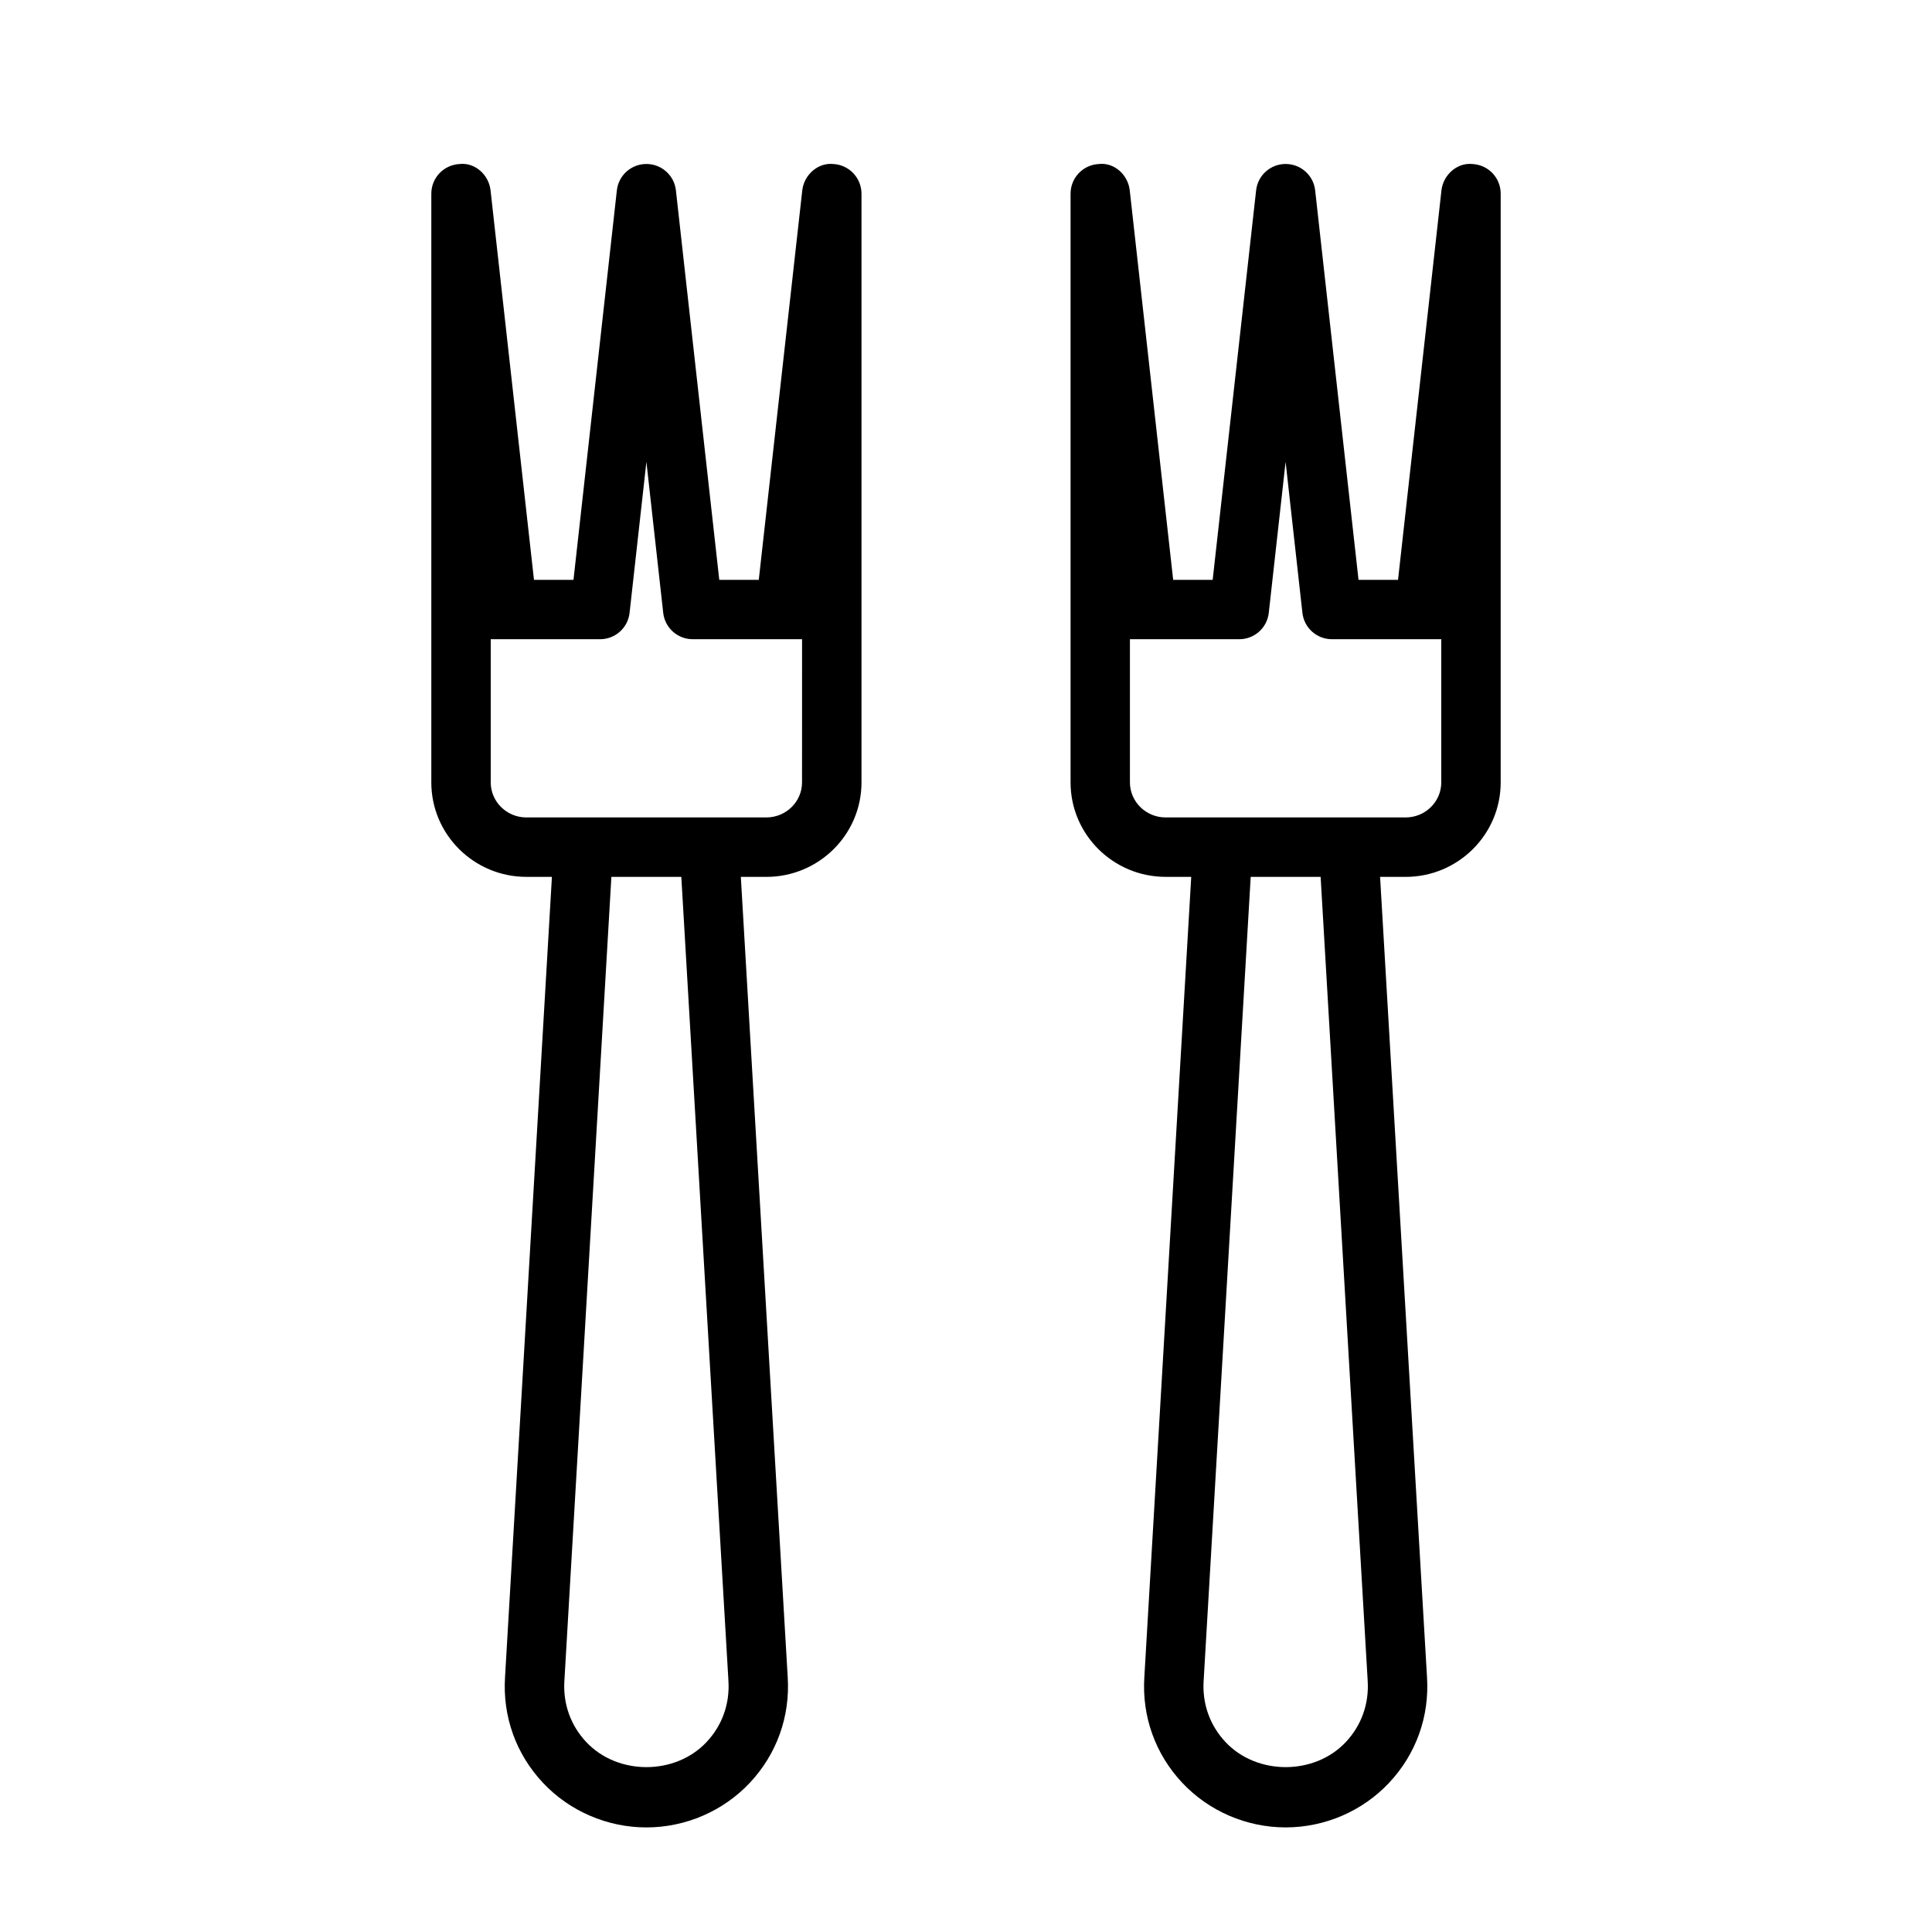
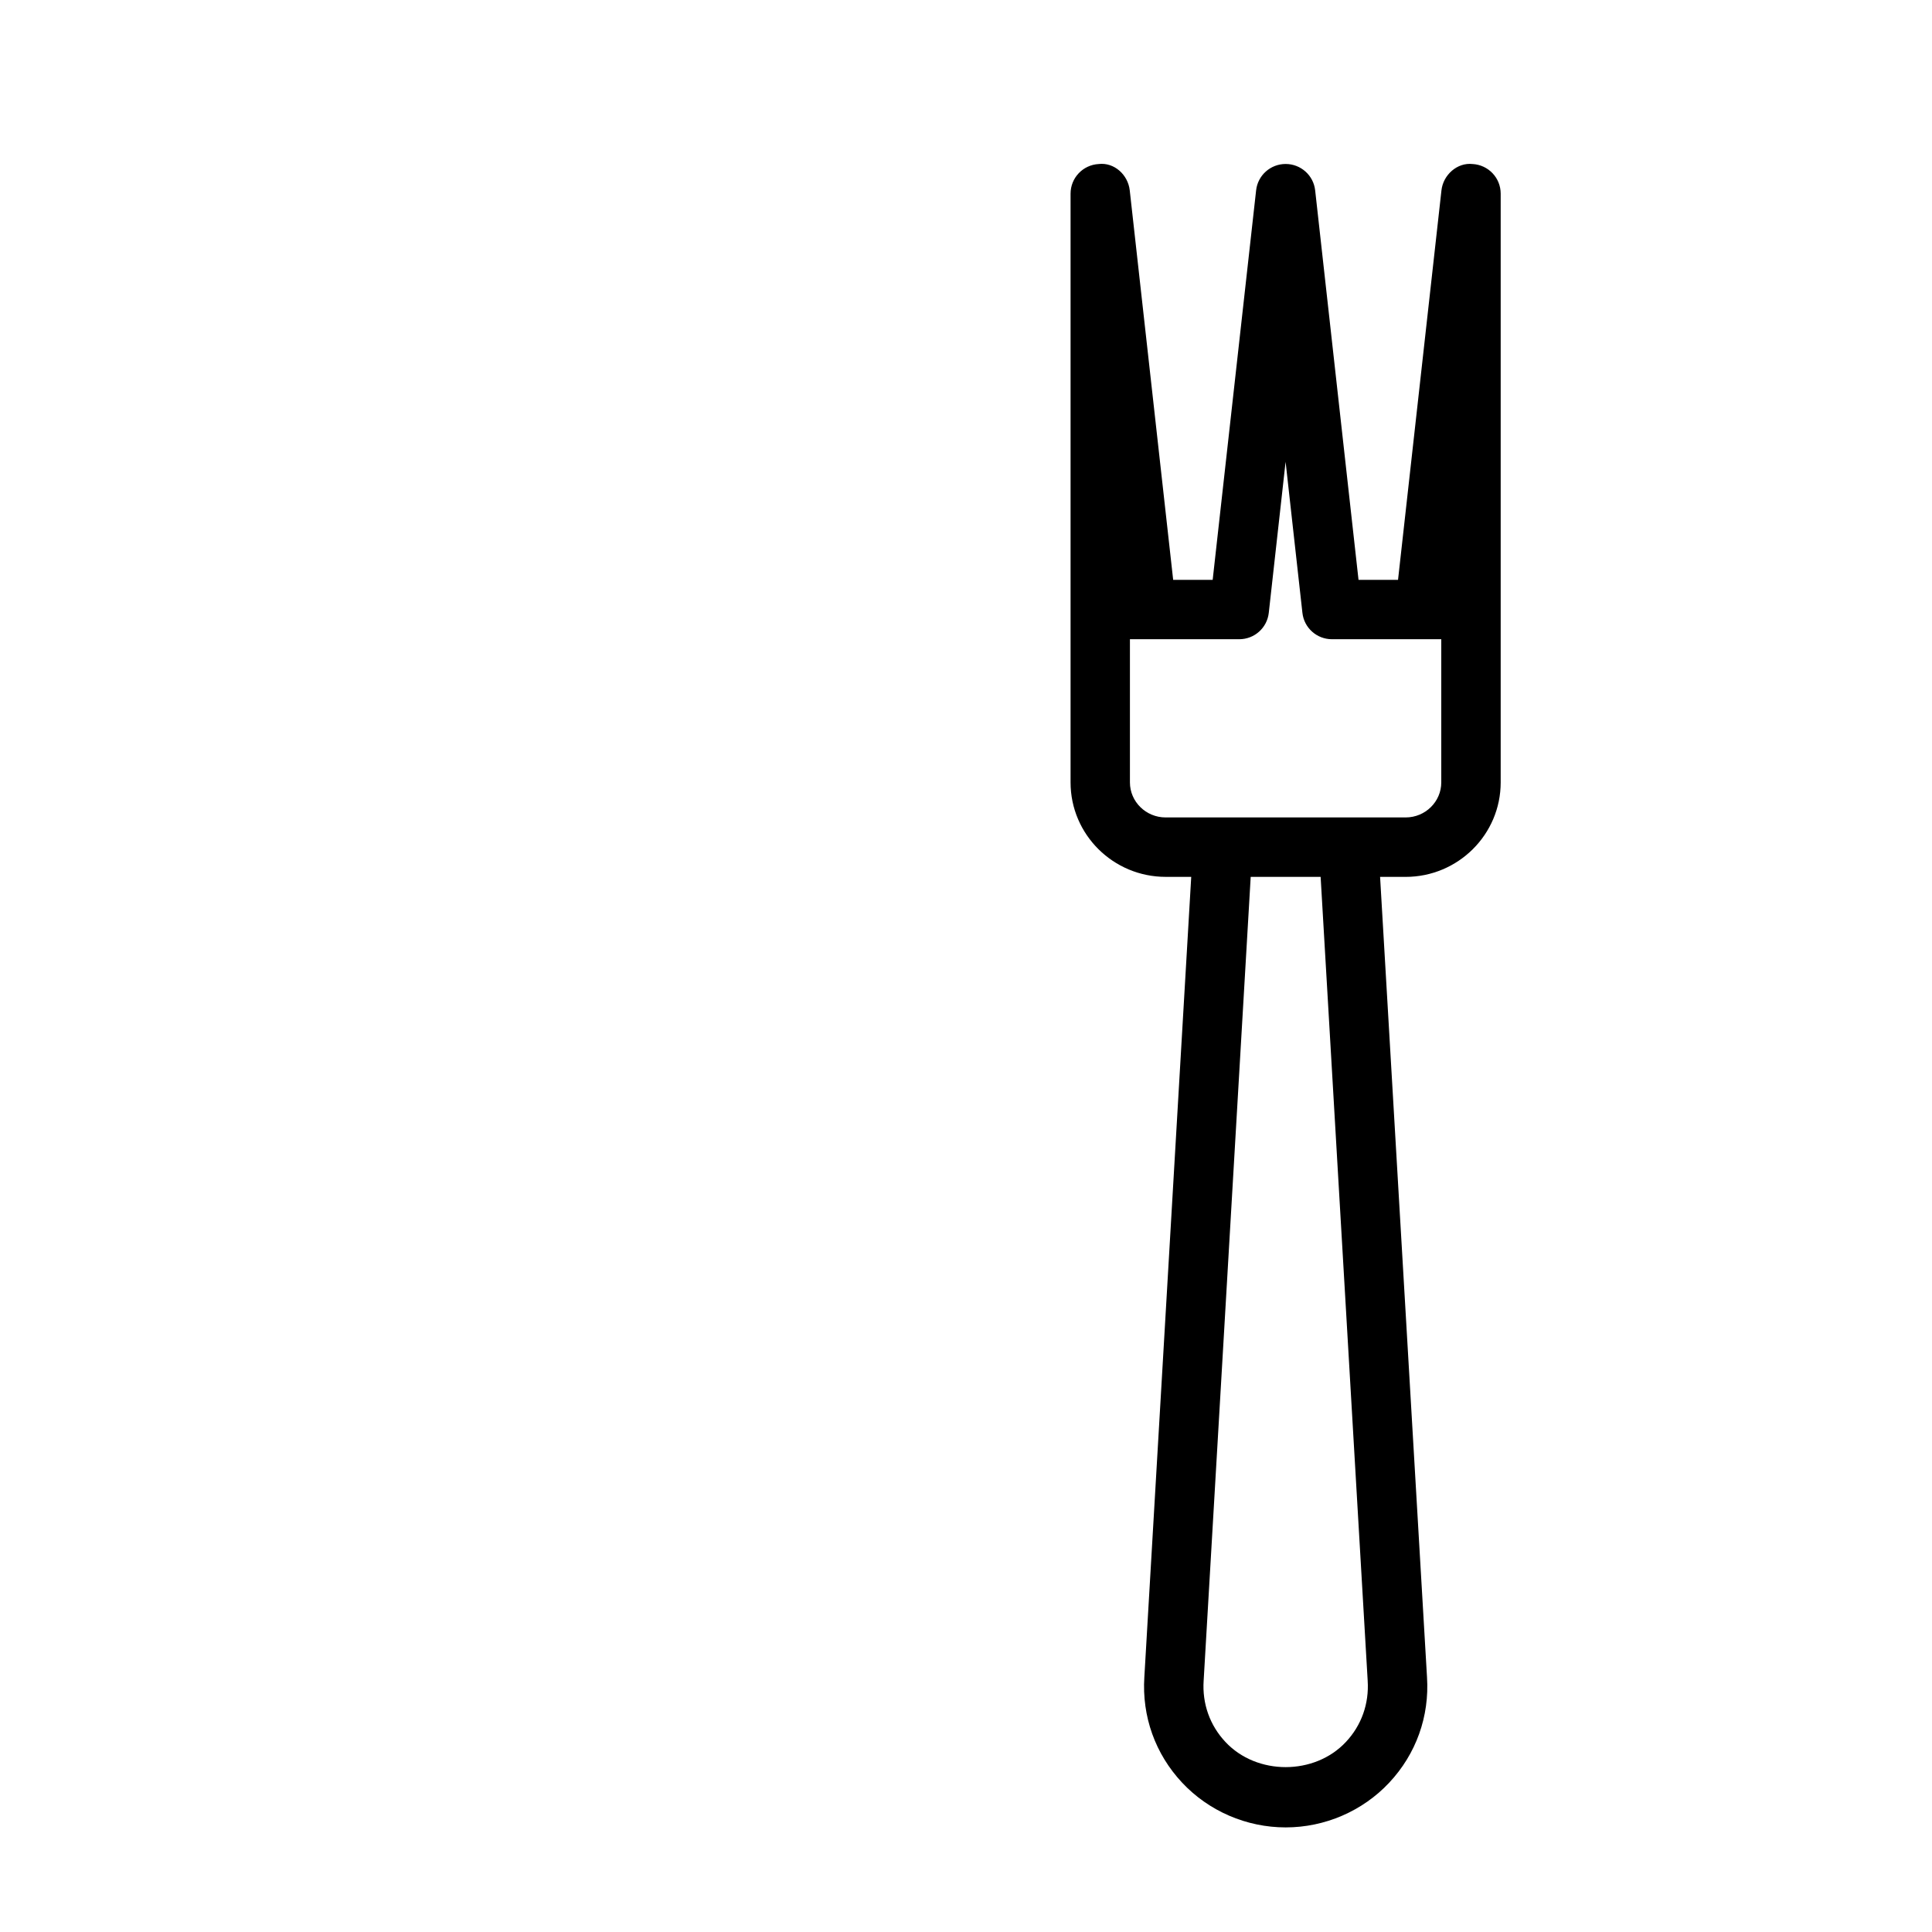
<svg xmlns="http://www.w3.org/2000/svg" fill="#000000" width="800px" height="800px" version="1.1" viewBox="144 144 512 512">
  <g>
-     <path d="m364.86 187.47c-4.047-0.457-7.793 2.852-8.25 6.977l-11.527 103.22h-10.469l-11.492-103.22c-0.441-3.984-3.812-6.992-7.824-6.992-4.016 0-7.383 3.008-7.824 6.992l-11.496 103.22h-10.469l-11.508-103.22c-0.457-4.125-4.125-7.465-8.25-6.977-4.188 0.238-7.449 3.668-7.449 7.856v156.02c0 13.809 11.305 25.031 25.191 25.031h6.769l-12.422 212.04c-0.676 10.453 2.898 20.422 10.027 28.023 7.055 7.527 17.055 11.844 27.43 11.844s20.371-4.312 27.426-11.84c7.133-7.606 10.691-17.555 10.027-27.992l-12.422-212.07h6.769c13.902 0 25.207-11.227 25.207-25.031v-156.03c-0.016-4.188-3.273-7.617-7.445-7.856zm-27.82 401.91v0.047c0.395 6.078-1.652 11.84-5.793 16.23-8.297 8.863-23.586 8.863-31.883 0-4.141-4.394-6.203-10.172-5.793-16.281l12.453-213h18.531zm19.508-238.04c0 5.117-4.25 9.289-9.461 9.289h-63.594c-5.211 0-9.445-4.172-9.445-9.289v-37.941h28.973c4.016 0 7.383-3.008 7.824-6.992l4.457-40.02 4.457 40.02c0.441 3.984 3.809 6.992 7.824 6.992h28.973z" />
    <path d="m534.25 187.47c-4.047-0.457-7.793 2.852-8.25 6.977l-11.508 103.22h-10.469l-11.492-103.22c-0.441-3.984-3.812-6.992-7.824-6.992-4.016 0-7.383 3.008-7.824 6.992l-11.512 103.22h-10.469l-11.508-103.22c-0.457-4.141-4.125-7.477-8.25-6.977-4.172 0.238-7.434 3.668-7.434 7.856v156.02c0 13.809 11.305 25.031 25.207 25.031h6.769l-12.422 212.04c-0.676 10.453 2.898 20.422 10.027 28.023 7.055 7.527 17.051 11.84 27.426 11.84s20.371-4.312 27.426-11.84c7.133-7.606 10.707-17.555 10.027-28.008l-12.434-212.05h6.769c13.887 0 25.191-11.227 25.191-25.031v-156.03c0-4.188-3.258-7.617-7.449-7.856zm-27.801 401.91v0.047c0.395 6.078-1.652 11.84-5.793 16.23-8.297 8.863-23.586 8.863-31.883 0-4.141-4.394-6.203-10.172-5.793-16.281l12.469-213h18.531zm19.504-238.04c0 5.117-4.234 9.289-9.445 9.289h-63.605c-5.211 0-9.461-4.172-9.461-9.289v-37.941h28.973c4.016 0 7.383-3.008 7.824-6.992l4.457-40.02 4.457 40.02c0.441 3.984 3.809 6.992 7.824 6.992h28.977z" />
  </g>
</svg>